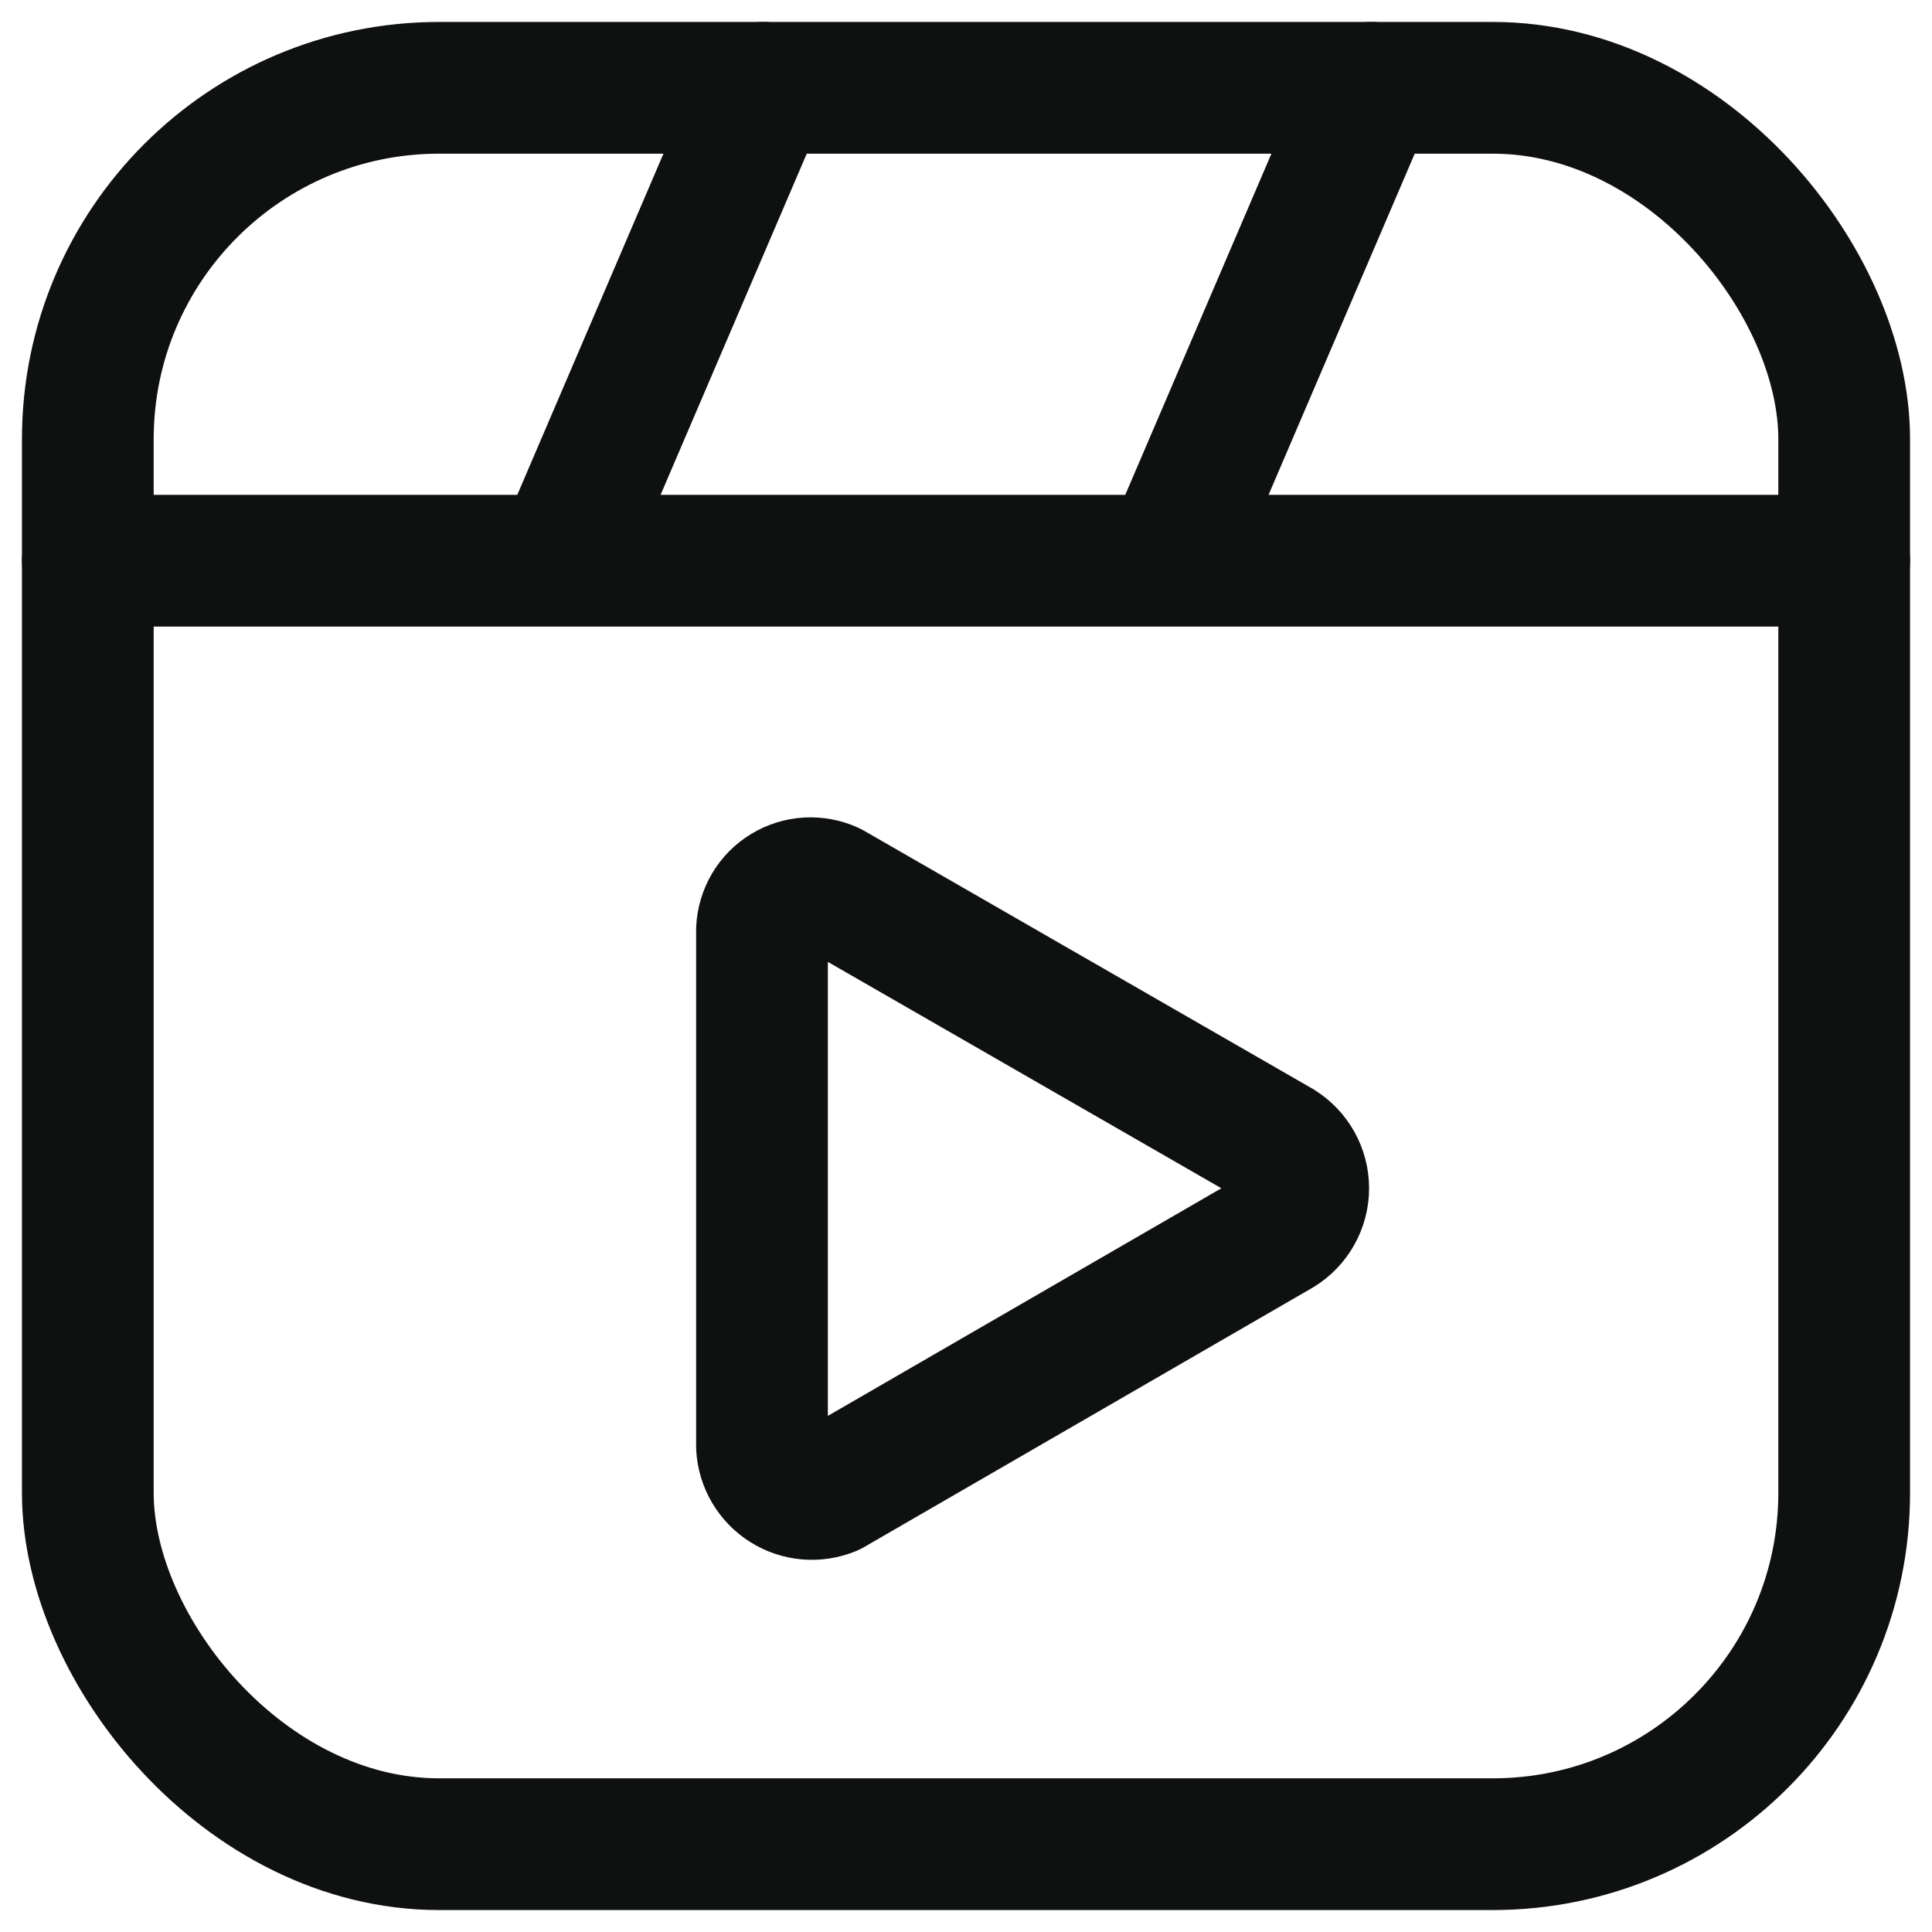
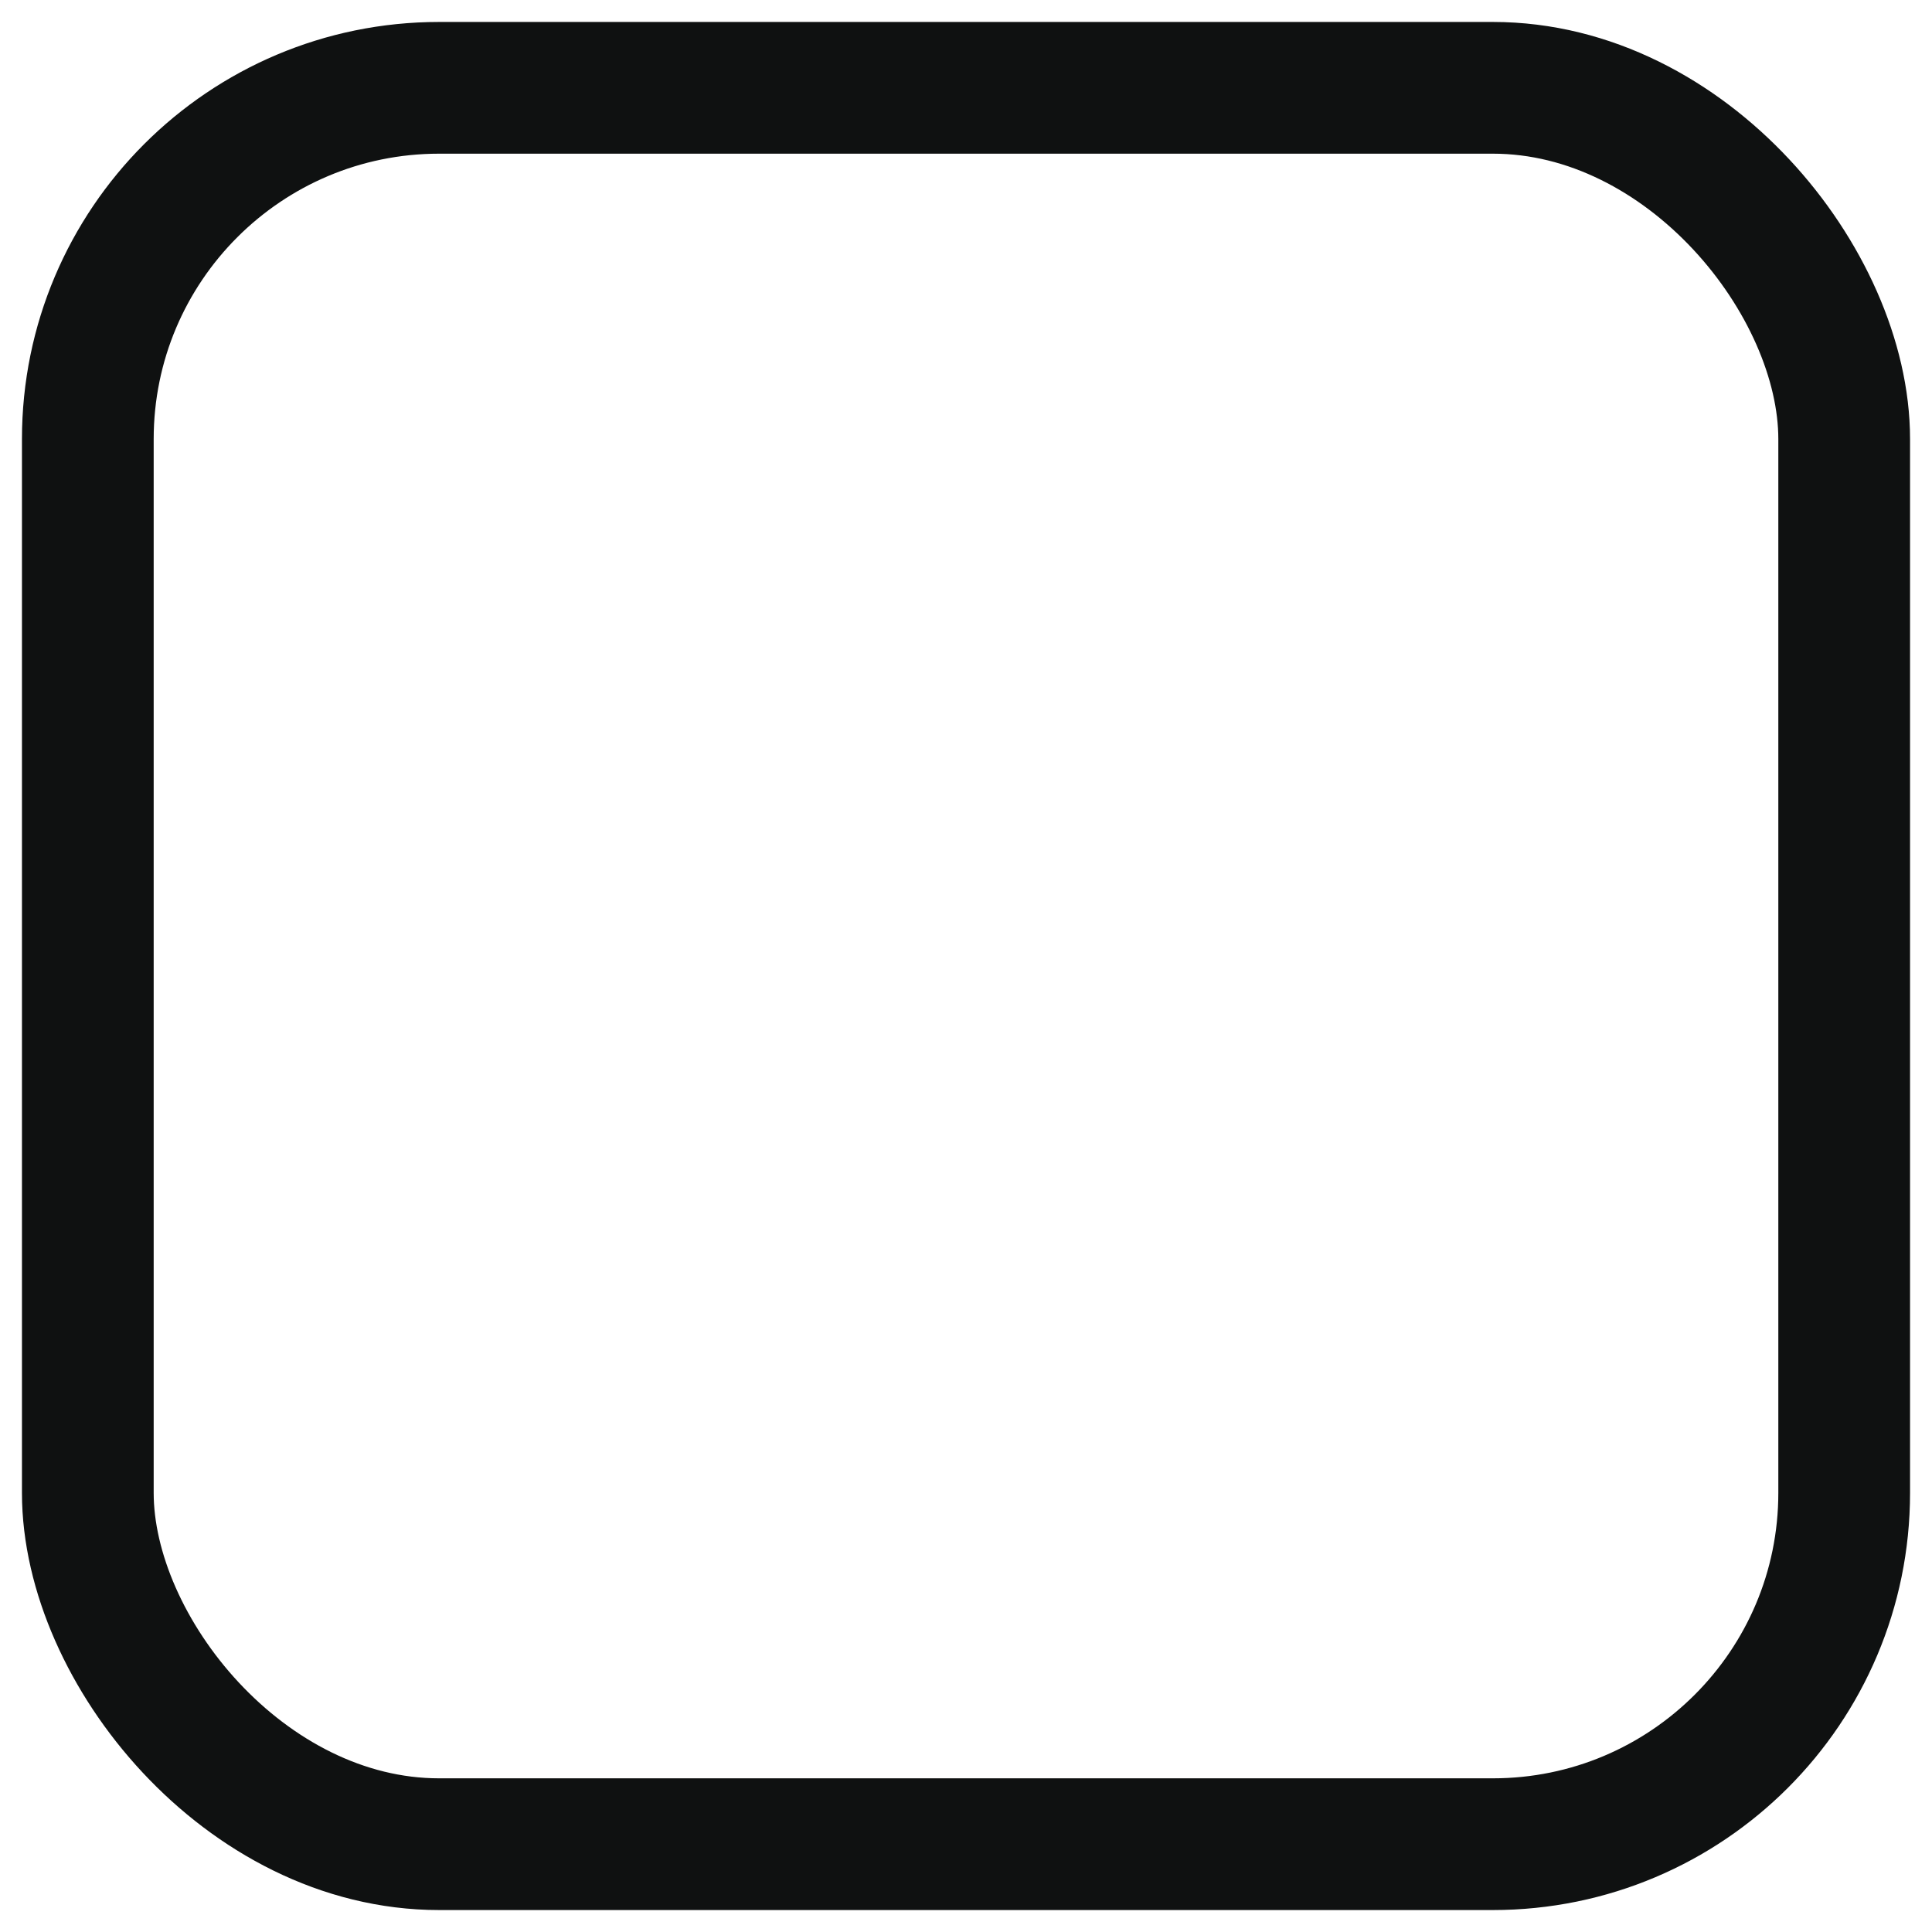
<svg xmlns="http://www.w3.org/2000/svg" width="22px" height="22px" viewBox="0 0 22 22" version="1.1">
  <title>外框</title>
  <g id="v2" stroke="none" stroke-width="1" fill="none" fill-rule="evenodd">
    <g id="导航" transform="translate(-468, -1268)">
      <g id="编组-2" transform="translate(468, 1268)">
        <rect id="外框" fill="#D6D1D1" opacity="0" x="0" y="0" width="22" height="22" />
        <g id="编组" transform="translate(1, 1)" stroke="#0F1111" stroke-linecap="round" stroke-linejoin="round" stroke-width="1.5">
          <rect id="矩形" x="0" y="0" width="20" height="20" rx="4" />
-           <path d="M7.677,15.477 L7.677,9.585 C7.686,9.401 7.785,9.233 7.942,9.138 C8.1,9.042 8.294,9.031 8.462,9.108 L13.569,12.046 C13.737,12.15 13.84,12.333 13.84,12.531 C13.84,12.728 13.737,12.912 13.569,13.015 L8.462,15.969 C8.292,16.039 8.098,16.023 7.943,15.925 C7.787,15.827 7.688,15.66 7.677,15.477 Z M0,5.385 L20,5.385 M5.385,5.385 L7.692,0 M12.308,5.385 L14.615,0" id="形状" />
        </g>
      </g>
    </g>
  </g>
</svg>